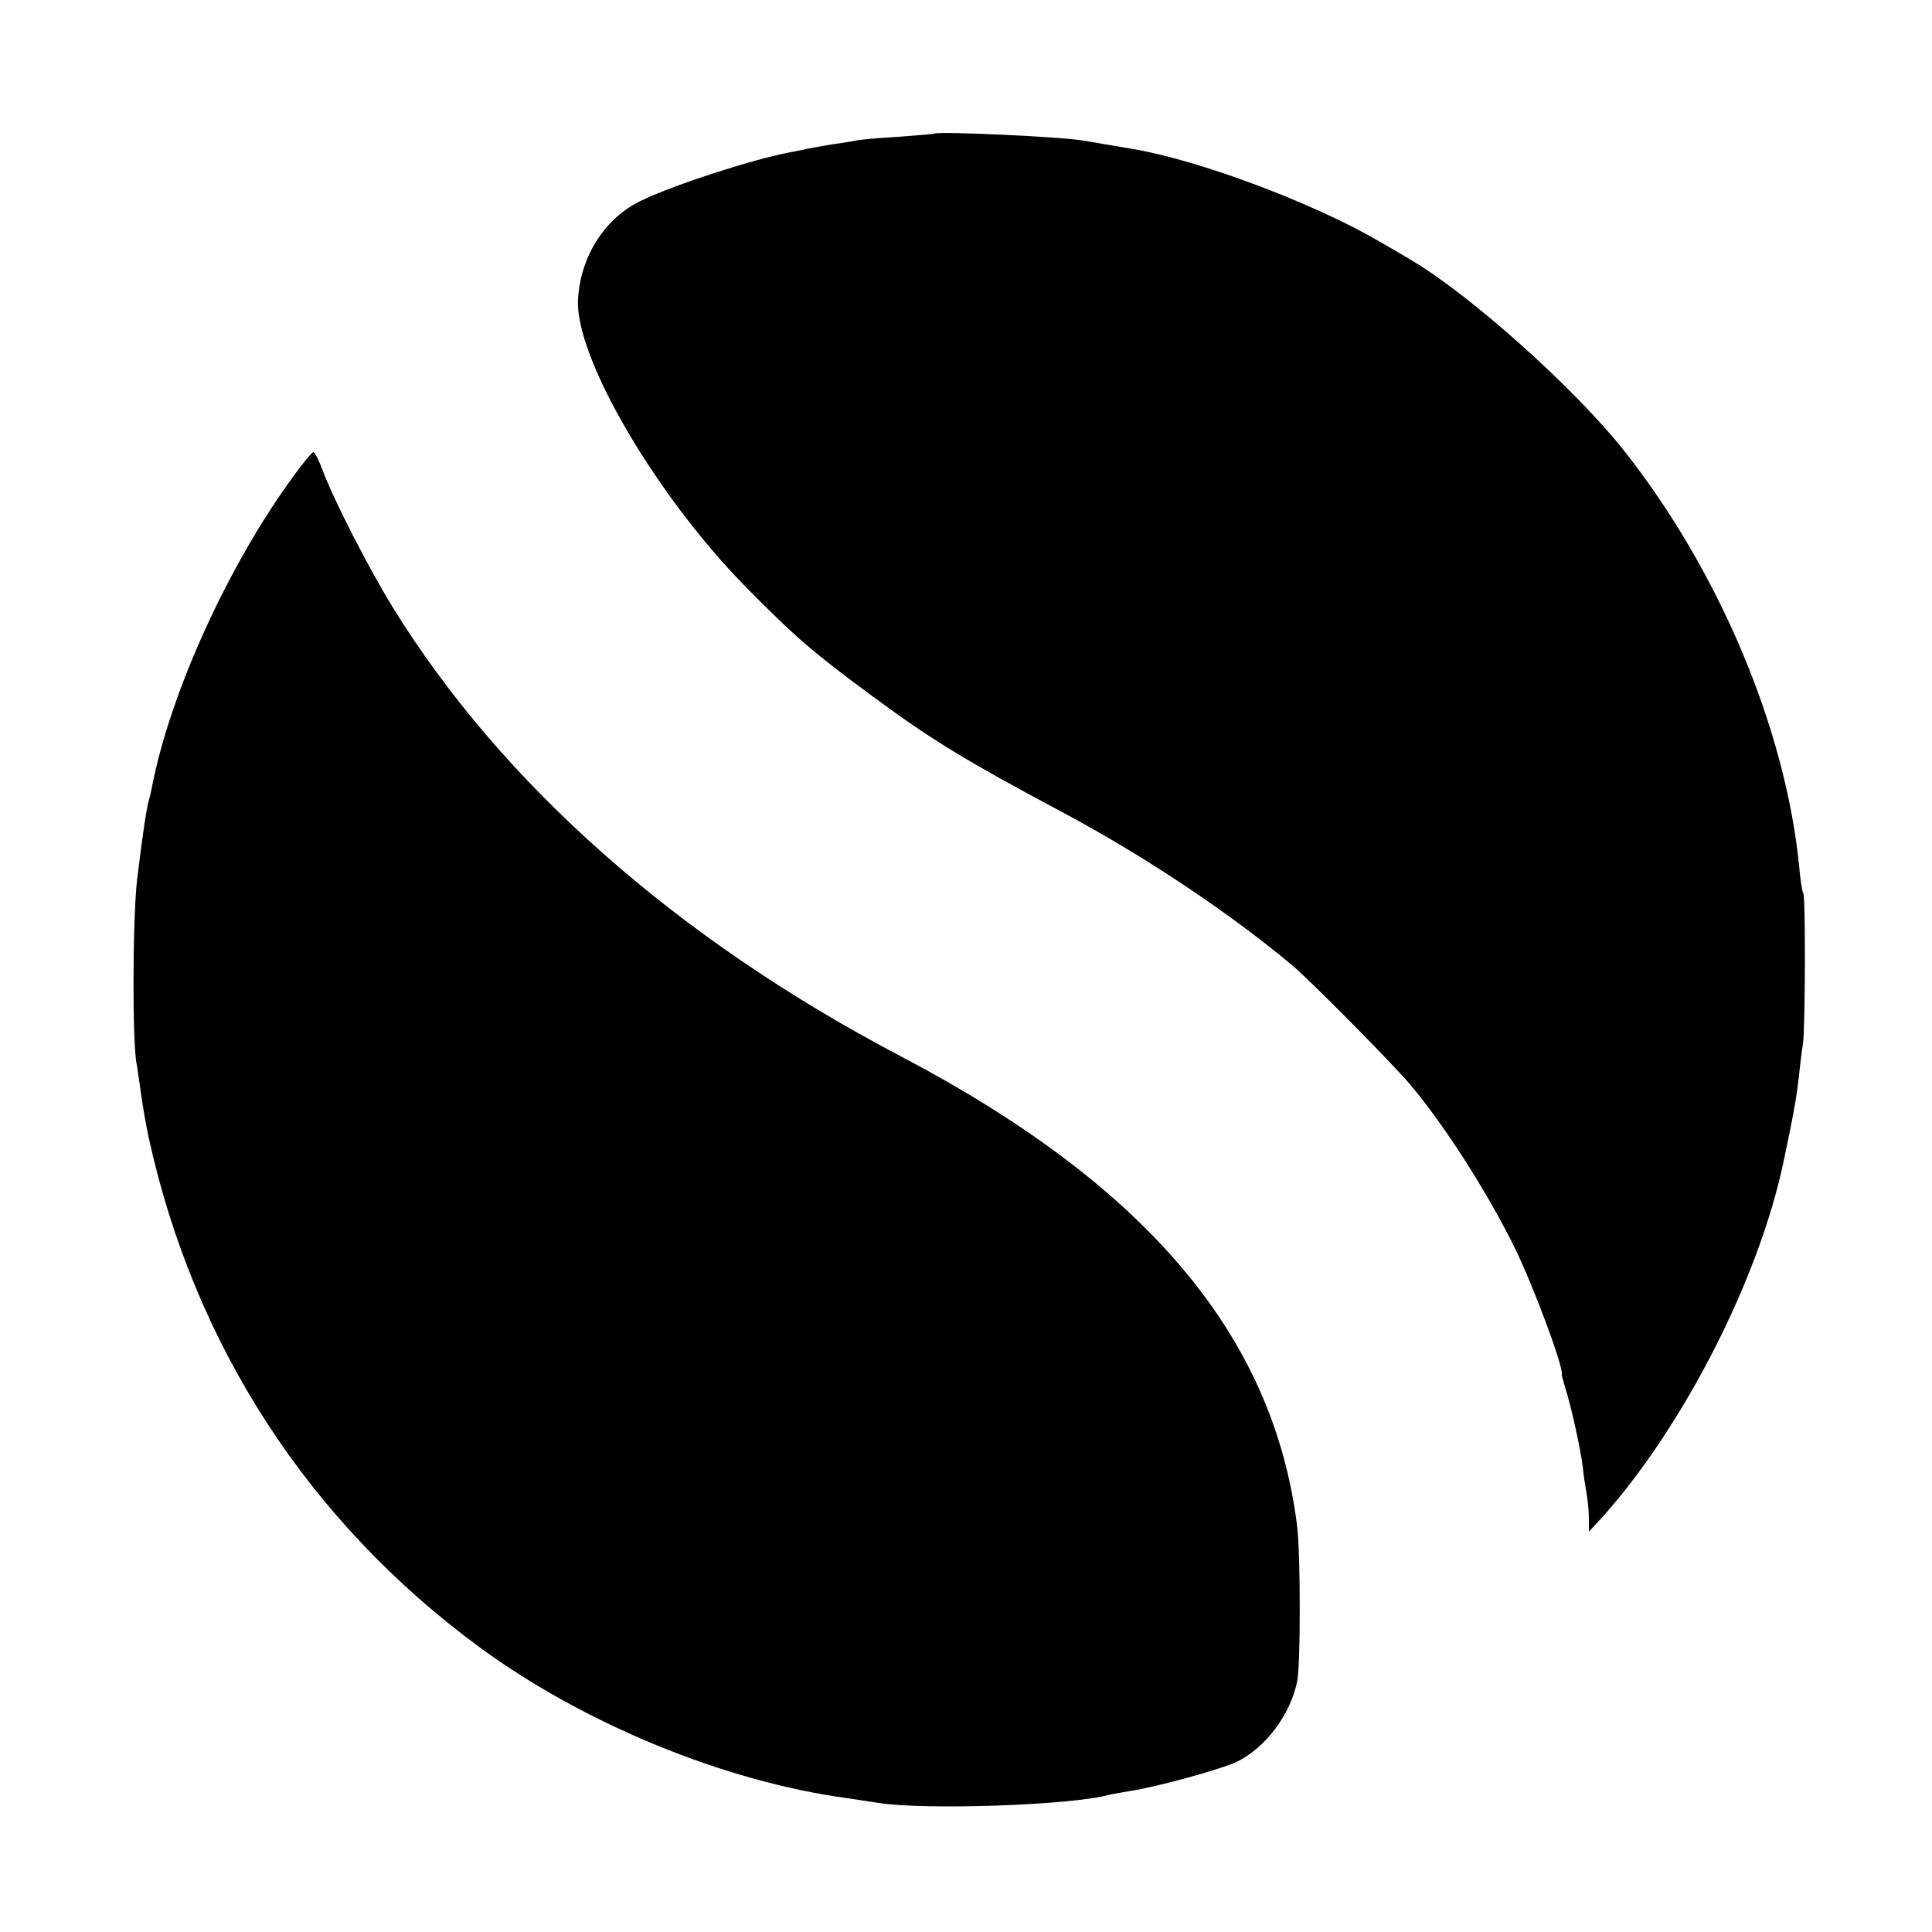
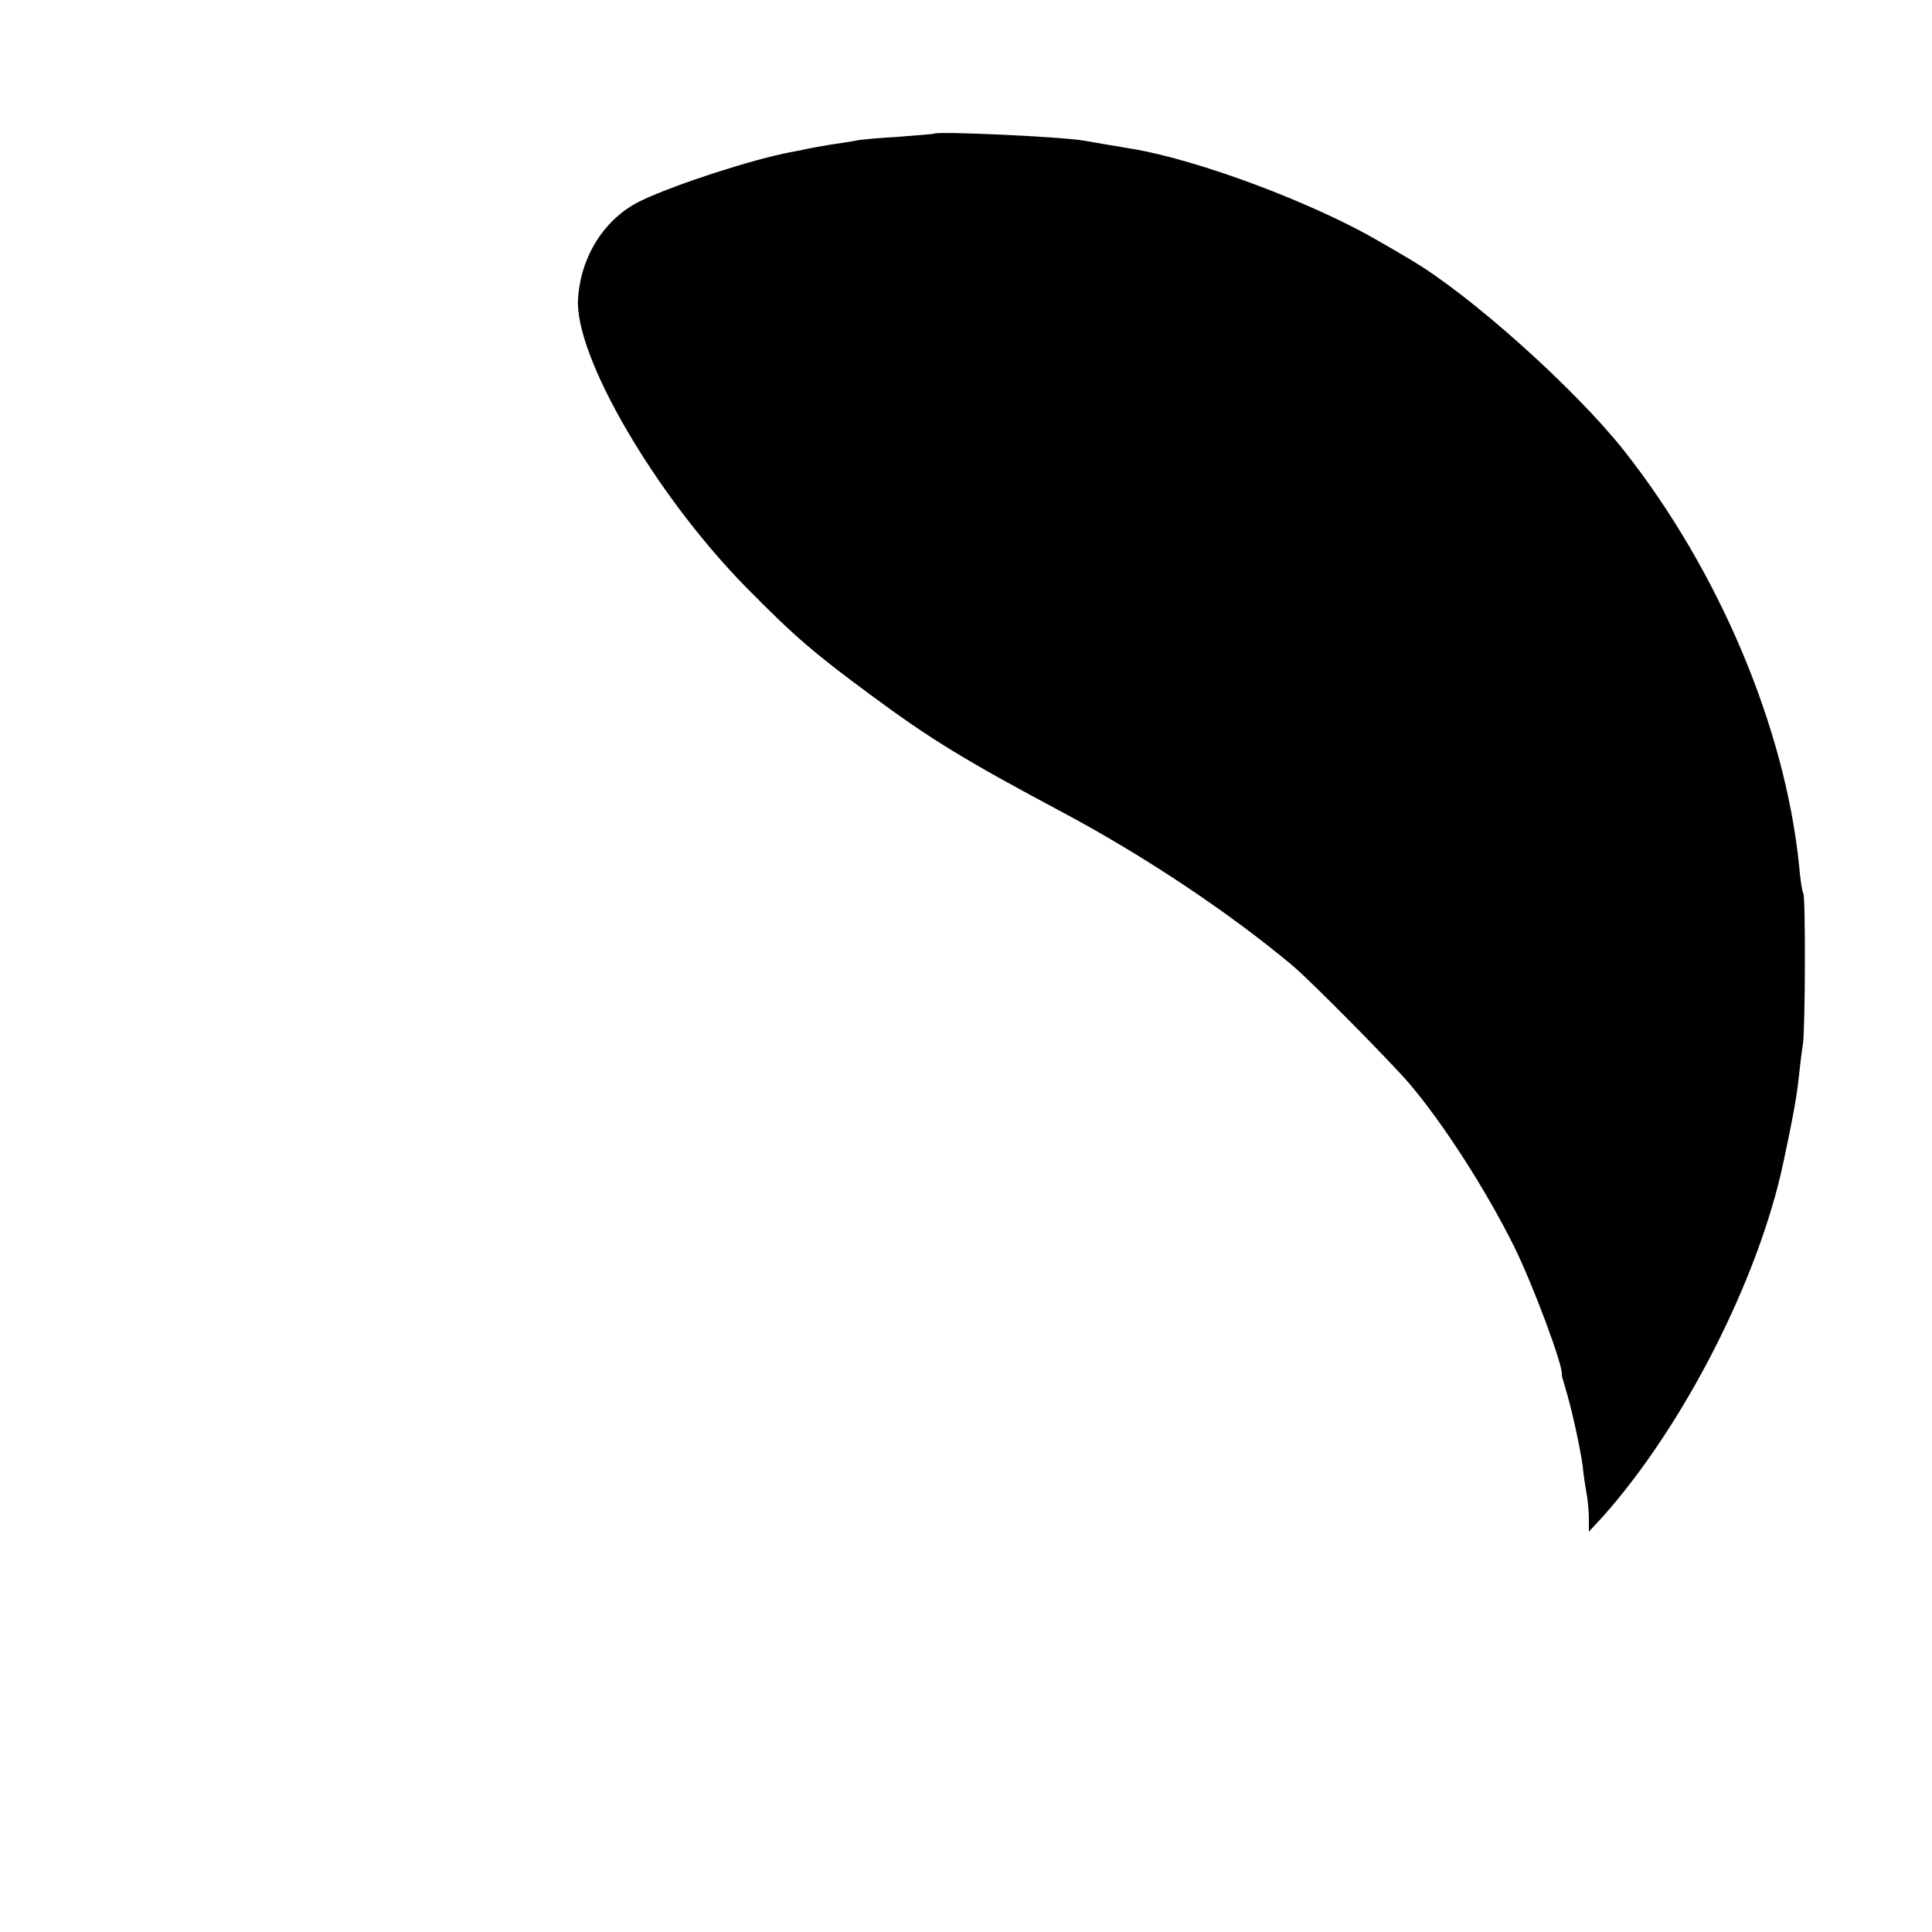
<svg xmlns="http://www.w3.org/2000/svg" version="1" width="666.667" height="666.667" viewBox="0 0 500 500">
-   <path d="M241.7 34.6c-.1.1-4.2.4-9.2.8-4.9.3-9.9.7-11 1-1.1.2-4.2.7-7 1.1-2.7.5-5.2.9-5.5 1-.3.1-2.3.5-4.5.9-9.9 1.9-29.4 8.2-38.3 12.4-9.5 4.4-15.9 14.3-16.6 25.5-1 14.8 20 50.8 43.5 74.7 12.7 12.9 17.8 17.2 32.3 27.9 15.4 11.4 24.2 16.8 50.1 30.6 20.9 11.2 42.5 25.6 58.9 39.3 4.9 4.1 25.7 25.2 30.4 30.7 8.9 10.5 19.9 27.7 27 42 4.9 9.9 12.8 31.1 12.4 33.2-.1.2.4 1.7.9 3.5 1.5 4.7 3.9 15.6 4.5 20.3.2 2.2.7 5.3 1 7 .3 1.6.6 4.6.6 6.5v3.4l3.7-4c20.9-23.5 40.2-61.3 46.6-91.4 2.6-12.1 3.5-17.4 4-22 .3-3 .8-7 1.1-8.8.6-4 .7-37.9.1-39-.3-.4-.8-3.6-1.1-7.2-3.6-35.7-20.8-76.4-45.4-107.5-12.7-16-39.7-40.2-55-49.2-2-1.2-5.7-3.4-8.2-4.8-16.9-9.9-46.7-21.1-64.1-24-4.4-.7-9.9-1.7-12.4-2.1-5.5-1-37.9-2.5-38.8-1.8zM75.9 123.3c-16.7 22.8-31.7 55.6-36.5 80-.2 1-.5 2.6-.8 3.5-.7 2.5-1.6 8.3-3.1 20.7-1.2 10.2-1.3 42.9-.1 48.1.2 1.2.7 4.5 1.1 7.5.4 3 1.3 8.1 2 11.4 11.8 53.7 41.4 99.3 85.6 131.8 27 19.8 63.4 34.8 95.4 39.1 2.2.3 5.7.9 7.9 1.2 12.1 1.9 50 .6 59.6-2.1.8-.2 3.3-.6 5.5-1 6.8-1 23.8-5.7 27.7-7.6 7.4-3.7 13.7-12.1 15.5-20.7.9-4.1.9-32.8 0-40.2-6.1-49.3-38.9-88.2-102.7-121.7-57.9-30.4-103.2-70.5-131.4-116.2-6.2-10.1-15.2-27.6-18.1-35.4-1-2.6-2-4.7-2.4-4.7-.3 0-2.7 2.8-5.2 6.3z" />
+   <path d="M241.7 34.6c-.1.1-4.2.4-9.2.8-4.9.3-9.9.7-11 1-1.1.2-4.2.7-7 1.1-2.7.5-5.2.9-5.5 1-.3.1-2.3.5-4.5.9-9.9 1.9-29.4 8.2-38.3 12.4-9.5 4.4-15.9 14.3-16.6 25.5-1 14.8 20 50.8 43.5 74.7 12.7 12.9 17.8 17.2 32.3 27.9 15.4 11.4 24.2 16.8 50.1 30.6 20.9 11.2 42.5 25.6 58.9 39.3 4.9 4.1 25.7 25.2 30.4 30.7 8.9 10.5 19.9 27.7 27 42 4.9 9.9 12.8 31.1 12.4 33.2-.1.2.4 1.7.9 3.5 1.5 4.7 3.9 15.6 4.5 20.3.2 2.2.7 5.3 1 7 .3 1.6.6 4.6.6 6.5v3.4l3.7-4c20.9-23.5 40.2-61.3 46.6-91.4 2.6-12.1 3.5-17.4 4-22 .3-3 .8-7 1.1-8.8.6-4 .7-37.9.1-39-.3-.4-.8-3.6-1.1-7.2-3.6-35.7-20.8-76.4-45.4-107.5-12.7-16-39.7-40.2-55-49.2-2-1.2-5.7-3.4-8.2-4.8-16.9-9.9-46.7-21.1-64.1-24-4.4-.7-9.9-1.7-12.4-2.1-5.5-1-37.9-2.5-38.8-1.8zM75.9 123.3z" />
</svg>